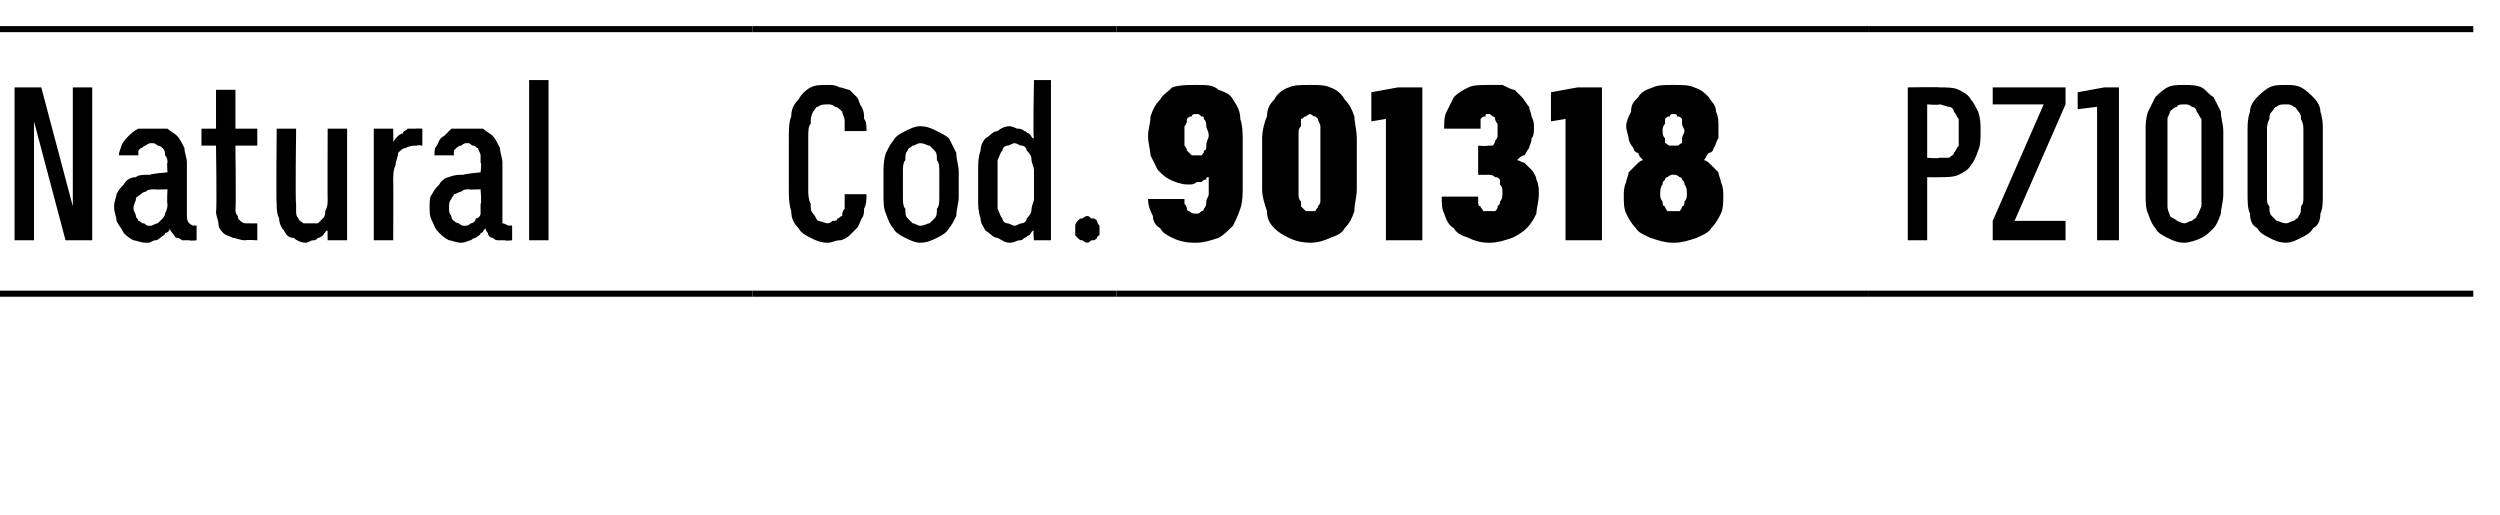
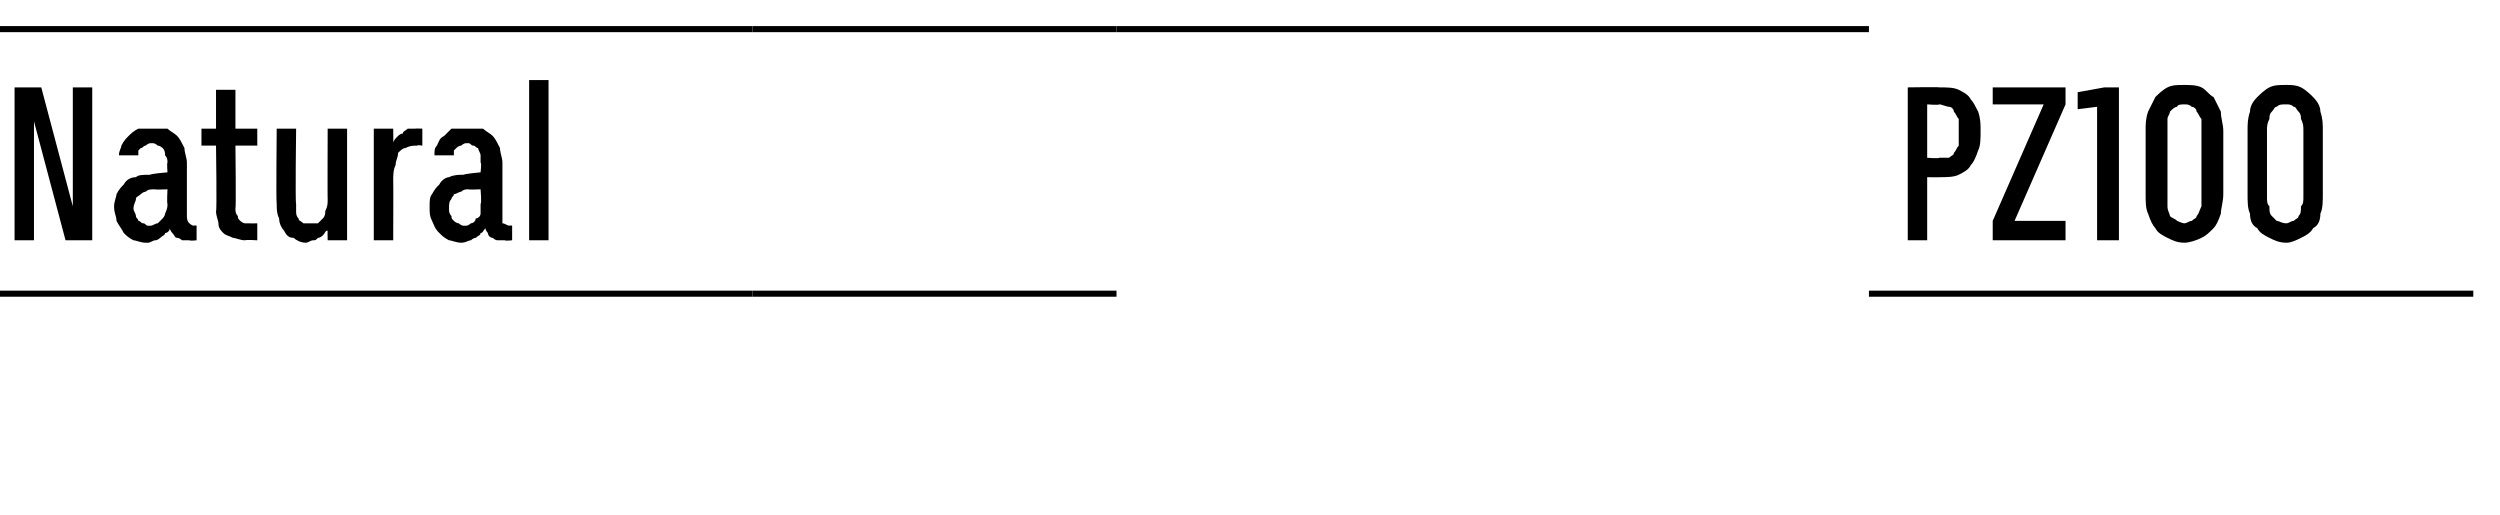
<svg xmlns="http://www.w3.org/2000/svg" version="1.1" width="103px" height="21.2px" viewBox="0 -1 103 21.2" style="top:-1px">
  <desc>Natural,Cod.,901318,PZ100</desc>
  <defs />
  <g class="svg-tables">
    <g class="svg-table-background">
      <line x1="-1" y1="11.1" x2="31" y2="11.1" stroke="#000" stroke-width="0.25" />
      <line x1="-1" y1="0.2" x2="31" y2="0.2" stroke="#000" stroke-width="0.25" />
      <line x1="31" y1="11.1" x2="46" y2="11.1" stroke="#000" stroke-width="0.25" />
      <line x1="31" y1="0.2" x2="46" y2="0.2" stroke="#000" stroke-width="0.25" />
-       <line x1="46" y1="11.1" x2="77" y2="11.1" stroke="#000" stroke-width="0.25" />
      <line x1="46" y1="0.2" x2="77" y2="0.2" stroke="#000" stroke-width="0.25" />
      <line x1="77" y1="11.1" x2="101.9" y2="11.1" stroke="#000" stroke-width="0.25" />
-       <line x1="77" y1="0.2" x2="101.9" y2="0.2" stroke="#000" stroke-width="0.25" />
    </g>
  </g>
  <g id="Polygon530601">
    <path d="M 78.6 8.9 L 79.4 8.9 L 79.4 6.3 C 79.4 6.3 79.9 6.31 79.9 6.3 C 80.2 6.3 80.5 6.3 80.7 6.2 C 80.9 6.1 81.1 6 81.2 5.8 C 81.3 5.7 81.4 5.5 81.5 5.2 C 81.6 5 81.6 4.7 81.6 4.4 C 81.6 4.1 81.6 3.9 81.5 3.6 C 81.4 3.4 81.3 3.2 81.2 3.1 C 81.1 2.9 80.9 2.8 80.7 2.7 C 80.5 2.6 80.2 2.6 79.9 2.6 C 79.9 2.58 78.6 2.6 78.6 2.6 L 78.6 8.9 Z M 79.4 5.5 L 79.4 3.3 C 79.4 3.3 79.87 3.34 79.9 3.3 C 80 3.3 80.2 3.4 80.3 3.4 C 80.4 3.4 80.5 3.5 80.5 3.6 C 80.6 3.7 80.6 3.8 80.7 3.9 C 80.7 4.1 80.7 4.2 80.7 4.4 C 80.7 4.6 80.7 4.8 80.7 5 C 80.6 5.1 80.6 5.2 80.5 5.3 C 80.5 5.4 80.4 5.4 80.3 5.5 C 80.1 5.5 80 5.5 79.9 5.5 C 79.87 5.54 79.4 5.5 79.4 5.5 Z M 82.1 8.9 L 85.1 8.9 L 85.1 8.1 L 83 8.1 L 85.1 3.3 L 85.1 2.6 L 82.1 2.6 L 82.1 3.3 L 84.2 3.3 L 82.1 8.1 L 82.1 8.9 Z M 86.4 8.9 L 87.3 8.9 L 87.3 2.6 L 86.7 2.6 L 85.6 2.8 L 85.6 3.5 L 86.4 3.4 L 86.4 8.9 Z M 90 9 C 90.2 9 90.5 8.9 90.7 8.8 C 90.9 8.7 91 8.6 91.2 8.4 C 91.3 8.3 91.4 8.1 91.5 7.8 C 91.5 7.6 91.6 7.3 91.6 7 C 91.6 7 91.6 4.4 91.6 4.4 C 91.6 4.1 91.5 3.9 91.5 3.6 C 91.4 3.4 91.3 3.2 91.2 3 C 91 2.9 90.9 2.7 90.7 2.6 C 90.5 2.5 90.2 2.5 90 2.5 C 89.7 2.5 89.5 2.5 89.3 2.6 C 89.1 2.7 88.9 2.9 88.8 3 C 88.7 3.2 88.6 3.4 88.5 3.6 C 88.4 3.9 88.4 4.1 88.4 4.4 C 88.4 4.4 88.4 7 88.4 7 C 88.4 7.3 88.4 7.6 88.5 7.8 C 88.6 8.1 88.7 8.3 88.8 8.4 C 88.9 8.6 89.1 8.7 89.3 8.8 C 89.5 8.9 89.7 9 90 9 Z M 90 8.2 C 89.9 8.2 89.7 8.1 89.7 8.1 C 89.6 8 89.5 8 89.4 7.9 C 89.4 7.8 89.3 7.7 89.3 7.5 C 89.3 7.4 89.3 7.3 89.3 7.1 C 89.3 7.1 89.3 4.4 89.3 4.4 C 89.3 4.2 89.3 4.1 89.3 3.9 C 89.3 3.8 89.4 3.7 89.4 3.6 C 89.5 3.5 89.6 3.4 89.7 3.4 C 89.7 3.3 89.9 3.3 90 3.3 C 90.1 3.3 90.2 3.3 90.3 3.4 C 90.4 3.4 90.5 3.5 90.5 3.6 C 90.6 3.7 90.6 3.8 90.7 3.9 C 90.7 4.1 90.7 4.2 90.7 4.4 C 90.7 4.4 90.7 7.1 90.7 7.1 C 90.7 7.3 90.7 7.4 90.7 7.5 C 90.6 7.7 90.6 7.8 90.5 7.9 C 90.5 8 90.4 8 90.3 8.1 C 90.2 8.1 90.1 8.2 90 8.2 Z M 94.2 9 C 94.4 9 94.6 8.9 94.8 8.8 C 95 8.7 95.2 8.6 95.3 8.4 C 95.5 8.3 95.6 8.1 95.6 7.8 C 95.7 7.6 95.7 7.3 95.7 7 C 95.7 7 95.7 4.4 95.7 4.4 C 95.7 4.1 95.7 3.9 95.6 3.6 C 95.6 3.4 95.5 3.2 95.3 3 C 95.2 2.9 95 2.7 94.8 2.6 C 94.6 2.5 94.4 2.5 94.2 2.5 C 93.9 2.5 93.7 2.5 93.5 2.6 C 93.3 2.7 93.1 2.9 93 3 C 92.8 3.2 92.7 3.4 92.7 3.6 C 92.6 3.9 92.6 4.1 92.6 4.4 C 92.6 4.4 92.6 7 92.6 7 C 92.6 7.3 92.6 7.6 92.7 7.8 C 92.7 8.1 92.8 8.3 93 8.4 C 93.1 8.6 93.3 8.7 93.5 8.8 C 93.7 8.9 93.9 9 94.2 9 Z M 94.2 8.2 C 94 8.2 93.9 8.1 93.8 8.1 C 93.7 8 93.7 8 93.6 7.9 C 93.5 7.8 93.5 7.7 93.5 7.5 C 93.4 7.4 93.4 7.3 93.4 7.1 C 93.4 7.1 93.4 4.4 93.4 4.4 C 93.4 4.2 93.4 4.1 93.5 3.9 C 93.5 3.8 93.5 3.7 93.6 3.6 C 93.7 3.5 93.7 3.4 93.8 3.4 C 93.9 3.3 94 3.3 94.2 3.3 C 94.3 3.3 94.4 3.3 94.5 3.4 C 94.6 3.4 94.6 3.5 94.7 3.6 C 94.8 3.7 94.8 3.8 94.8 3.9 C 94.9 4.1 94.9 4.2 94.9 4.4 C 94.9 4.4 94.9 7.1 94.9 7.1 C 94.9 7.3 94.9 7.4 94.8 7.5 C 94.8 7.7 94.8 7.8 94.7 7.9 C 94.7 8 94.6 8 94.5 8.1 C 94.4 8.1 94.3 8.2 94.2 8.2 Z " stroke="none" fill="#000" />
  </g>
  <g id="Polygon530600">
-     <path d="M 49.2 9 C 49.2 9 49.3 9 49.3 9 C 49.6 9 49.9 8.9 50.2 8.8 C 50.4 8.7 50.6 8.5 50.8 8.3 C 50.9 8.1 51 7.9 51.1 7.6 C 51.2 7.3 51.2 7 51.2 6.6 C 51.2 6.6 51.2 4.9 51.2 4.9 C 51.2 4.5 51.2 4.2 51.1 3.9 C 51.1 3.6 51 3.4 50.8 3.1 C 50.7 2.9 50.5 2.8 50.2 2.7 C 50 2.5 49.7 2.5 49.3 2.5 C 49.3 2.5 49.2 2.5 49.2 2.5 C 48.9 2.5 48.6 2.5 48.3 2.6 C 48.1 2.8 47.9 2.9 47.8 3.1 C 47.6 3.3 47.5 3.5 47.4 3.8 C 47.4 4.1 47.3 4.3 47.3 4.6 C 47.3 4.9 47.4 5.2 47.4 5.4 C 47.5 5.6 47.6 5.8 47.7 6 C 47.9 6.2 48 6.3 48.2 6.4 C 48.4 6.5 48.7 6.6 48.9 6.6 C 48.9 6.6 49 6.6 49 6.6 C 49.1 6.6 49.2 6.6 49.3 6.5 C 49.4 6.5 49.4 6.5 49.5 6.5 C 49.6 6.4 49.6 6.4 49.7 6.4 C 49.7 6.3 49.7 6.3 49.8 6.3 C 49.8 6.3 49.8 7 49.8 7 C 49.8 7.1 49.7 7.2 49.7 7.3 C 49.7 7.4 49.7 7.5 49.6 7.6 C 49.6 7.6 49.6 7.7 49.5 7.7 C 49.4 7.8 49.4 7.8 49.3 7.8 C 49.3 7.8 49.2 7.8 49.2 7.8 C 49.2 7.8 49.1 7.8 49 7.7 C 49 7.7 48.9 7.7 48.9 7.6 C 48.9 7.6 48.9 7.5 48.8 7.4 C 48.8 7.4 48.8 7.3 48.8 7.2 C 48.8 7.2 47.3 7.2 47.3 7.2 C 47.3 7.5 47.4 7.7 47.5 7.9 C 47.5 8.1 47.6 8.3 47.8 8.4 C 47.9 8.6 48.1 8.7 48.3 8.8 C 48.5 8.9 48.8 9 49.2 9 Z M 49.3 5.4 C 49.3 5.4 49.3 5.4 49.3 5.4 C 49.2 5.4 49.1 5.4 49.1 5.4 C 49 5.3 49 5.3 48.9 5.2 C 48.9 5.2 48.9 5.1 48.8 5 C 48.8 4.8 48.8 4.7 48.8 4.6 C 48.8 4.4 48.8 4.3 48.8 4.2 C 48.9 4.1 48.9 4 48.9 3.9 C 49 3.8 49 3.8 49.1 3.8 C 49.1 3.7 49.2 3.7 49.3 3.7 C 49.3 3.7 49.3 3.7 49.3 3.7 C 49.4 3.7 49.4 3.7 49.5 3.8 C 49.6 3.8 49.6 3.8 49.6 3.9 C 49.7 4 49.7 4.1 49.7 4.2 C 49.7 4.3 49.8 4.4 49.8 4.6 C 49.8 4.7 49.7 4.8 49.7 5 C 49.7 5.1 49.7 5.2 49.6 5.2 C 49.6 5.3 49.6 5.3 49.5 5.4 C 49.4 5.4 49.4 5.4 49.3 5.4 Z M 54 9 C 54.3 9 54.6 8.9 54.8 8.8 C 55.1 8.7 55.3 8.6 55.4 8.4 C 55.6 8.2 55.7 8 55.8 7.7 C 55.8 7.4 55.9 7.1 55.9 6.8 C 55.9 6.8 55.9 4.7 55.9 4.7 C 55.9 4.4 55.8 4 55.8 3.8 C 55.7 3.5 55.6 3.3 55.4 3.1 C 55.3 2.9 55.1 2.7 54.8 2.6 C 54.6 2.5 54.3 2.5 54 2.5 C 53.6 2.5 53.3 2.5 53.1 2.6 C 52.8 2.7 52.6 2.9 52.5 3.1 C 52.3 3.3 52.2 3.5 52.2 3.8 C 52.1 4 52 4.4 52 4.7 C 52 4.7 52 6.8 52 6.8 C 52 7.1 52.1 7.4 52.2 7.7 C 52.2 8 52.3 8.2 52.5 8.4 C 52.7 8.6 52.9 8.7 53.1 8.8 C 53.3 8.9 53.6 9 54 9 Z M 54 7.7 C 53.9 7.7 53.8 7.7 53.8 7.7 C 53.7 7.6 53.7 7.6 53.6 7.5 C 53.6 7.4 53.6 7.4 53.6 7.3 C 53.5 7.2 53.5 7.1 53.5 7 C 53.5 7 53.5 4.5 53.5 4.5 C 53.5 4.4 53.5 4.3 53.6 4.2 C 53.6 4.1 53.6 4 53.6 3.9 C 53.7 3.9 53.7 3.8 53.8 3.8 C 53.8 3.8 53.9 3.7 54 3.7 C 54 3.7 54.1 3.8 54.2 3.8 C 54.2 3.8 54.3 3.9 54.3 3.9 C 54.3 4 54.4 4.1 54.4 4.2 C 54.4 4.3 54.4 4.4 54.4 4.5 C 54.4 4.5 54.4 7 54.4 7 C 54.4 7.1 54.4 7.2 54.4 7.3 C 54.4 7.4 54.3 7.5 54.3 7.5 C 54.3 7.6 54.2 7.6 54.2 7.7 C 54.1 7.7 54 7.7 54 7.7 Z M 57.1 8.9 L 58.6 8.9 L 58.6 2.6 L 57.6 2.6 L 56.5 2.8 L 56.5 4 L 57.1 3.9 L 57.1 8.9 Z M 61.3 9 C 61.3 9 61.4 9 61.4 9 C 61.7 9 62 8.9 62.3 8.8 C 62.5 8.7 62.7 8.6 62.9 8.4 C 63.1 8.2 63.2 8 63.3 7.8 C 63.3 7.6 63.4 7.3 63.4 7 C 63.4 6.8 63.4 6.6 63.3 6.4 C 63.3 6.3 63.2 6.1 63.1 6 C 63 5.9 62.9 5.8 62.8 5.7 C 62.7 5.7 62.6 5.6 62.5 5.6 C 62.6 5.5 62.7 5.4 62.8 5.4 C 62.9 5.3 62.9 5.2 63 5.1 C 63 5 63.1 4.9 63.1 4.7 C 63.2 4.6 63.2 4.4 63.2 4.3 C 63.2 4.1 63.2 4 63.1 3.8 C 63.1 3.7 63 3.5 63 3.4 C 62.9 3.3 62.8 3.1 62.7 3 C 62.6 2.9 62.5 2.8 62.4 2.7 C 62.3 2.7 62.1 2.6 61.9 2.5 C 61.8 2.5 61.6 2.5 61.4 2.5 C 61.4 2.5 61.3 2.5 61.3 2.5 C 61 2.5 60.7 2.5 60.5 2.6 C 60.3 2.7 60.1 2.8 59.9 3 C 59.8 3.2 59.7 3.4 59.6 3.6 C 59.5 3.8 59.5 4 59.5 4.3 C 59.5 4.3 61 4.3 61 4.3 C 61 4.2 61 4.1 61 4.1 C 61 4 61 3.9 61 3.9 C 61.1 3.8 61.1 3.8 61.2 3.8 C 61.2 3.7 61.2 3.7 61.3 3.7 C 61.3 3.7 61.3 3.7 61.3 3.7 C 61.4 3.7 61.4 3.7 61.5 3.8 C 61.5 3.8 61.6 3.8 61.6 3.9 C 61.6 3.9 61.6 4 61.7 4.1 C 61.7 4.2 61.7 4.2 61.7 4.3 C 61.7 4.5 61.7 4.5 61.7 4.6 C 61.7 4.7 61.6 4.8 61.6 4.8 C 61.6 4.9 61.5 5 61.5 5 C 61.4 5 61.4 5 61.3 5 C 61.27 5.03 60.9 5 60.9 5 L 60.9 6.2 C 60.9 6.2 61.3 6.21 61.3 6.2 C 61.4 6.2 61.5 6.2 61.6 6.3 C 61.7 6.3 61.7 6.3 61.8 6.4 C 61.8 6.5 61.8 6.6 61.8 6.6 C 61.9 6.7 61.9 6.8 61.9 6.9 C 61.9 7.1 61.9 7.2 61.8 7.3 C 61.8 7.4 61.8 7.4 61.7 7.5 C 61.7 7.6 61.7 7.6 61.6 7.7 C 61.5 7.7 61.5 7.7 61.4 7.7 C 61.4 7.7 61.3 7.7 61.3 7.7 C 61.3 7.7 61.2 7.7 61.1 7.7 C 61.1 7.6 61 7.6 61 7.5 C 60.9 7.5 60.9 7.4 60.9 7.3 C 60.9 7.3 60.9 7.2 60.9 7.1 C 60.9 7.1 59.4 7.1 59.4 7.1 C 59.4 7.4 59.4 7.6 59.5 7.8 C 59.6 8.1 59.7 8.3 59.9 8.4 C 60 8.6 60.2 8.7 60.5 8.8 C 60.7 8.9 61 9 61.3 9 Z M 64.5 8.9 L 66 8.9 L 66 2.6 L 65 2.6 L 63.9 2.8 L 63.9 4 L 64.5 3.9 L 64.5 8.9 Z M 68.9 9 C 68.9 9 69 9 69 9 C 69.3 9 69.6 8.9 69.9 8.8 C 70.1 8.7 70.4 8.6 70.5 8.4 C 70.7 8.2 70.8 8 70.9 7.8 C 71 7.6 71 7.3 71 7.1 C 71 6.9 71 6.7 70.9 6.5 C 70.9 6.4 70.8 6.2 70.8 6.1 C 70.7 6 70.6 5.9 70.5 5.8 C 70.4 5.7 70.3 5.6 70.2 5.6 C 70.3 5.5 70.3 5.4 70.4 5.3 C 70.5 5.3 70.6 5.2 70.6 5.1 C 70.7 5 70.7 4.8 70.8 4.7 C 70.8 4.6 70.8 4.4 70.8 4.2 C 70.8 4 70.8 3.8 70.7 3.6 C 70.7 3.3 70.5 3.2 70.4 3 C 70.2 2.8 70.1 2.7 69.8 2.6 C 69.6 2.5 69.3 2.5 69 2.5 C 69 2.5 68.9 2.5 68.9 2.5 C 68.6 2.5 68.3 2.5 68.1 2.6 C 67.8 2.7 67.6 2.8 67.5 3 C 67.3 3.2 67.2 3.3 67.2 3.6 C 67.1 3.8 67 4 67 4.2 C 67 4.4 67.1 4.6 67.1 4.7 C 67.1 4.8 67.2 5 67.3 5.1 C 67.3 5.2 67.4 5.3 67.5 5.3 C 67.5 5.4 67.6 5.5 67.7 5.6 C 67.6 5.6 67.5 5.7 67.4 5.8 C 67.3 5.9 67.2 6 67.1 6.1 C 67.1 6.2 67 6.4 67 6.5 C 66.9 6.7 66.9 6.9 66.9 7.1 C 66.9 7.3 66.9 7.6 67 7.8 C 67.1 8 67.2 8.2 67.4 8.4 C 67.5 8.6 67.8 8.7 68 8.8 C 68.3 8.9 68.6 9 68.9 9 Z M 69 7.7 C 69 7.7 68.9 7.7 68.9 7.7 C 68.9 7.7 68.8 7.7 68.7 7.7 C 68.7 7.7 68.6 7.6 68.6 7.5 C 68.5 7.5 68.5 7.4 68.5 7.3 C 68.4 7.2 68.4 7.1 68.4 7 C 68.4 6.9 68.4 6.7 68.5 6.6 C 68.5 6.5 68.5 6.5 68.6 6.4 C 68.6 6.3 68.7 6.3 68.7 6.3 C 68.8 6.2 68.9 6.2 68.9 6.2 C 68.9 6.2 69 6.2 69 6.2 C 69 6.2 69.1 6.2 69.2 6.3 C 69.2 6.3 69.3 6.3 69.3 6.4 C 69.4 6.5 69.4 6.5 69.4 6.6 C 69.5 6.7 69.5 6.9 69.5 7 C 69.5 7.1 69.5 7.2 69.4 7.3 C 69.4 7.4 69.4 7.5 69.3 7.5 C 69.3 7.6 69.2 7.7 69.2 7.7 C 69.1 7.7 69 7.7 69 7.7 Z M 69 5 C 69 5 68.9 5 68.9 5 C 68.9 5 68.8 5 68.8 5 C 68.7 5 68.7 4.9 68.6 4.9 C 68.6 4.8 68.6 4.7 68.6 4.7 C 68.5 4.6 68.5 4.5 68.5 4.4 C 68.5 4.3 68.5 4.2 68.6 4.1 C 68.6 4 68.6 3.9 68.6 3.9 C 68.7 3.8 68.7 3.8 68.8 3.8 C 68.8 3.7 68.9 3.7 68.9 3.7 C 68.9 3.7 69 3.7 69 3.7 C 69 3.7 69.1 3.7 69.1 3.8 C 69.2 3.8 69.2 3.8 69.3 3.9 C 69.3 3.9 69.3 4 69.3 4.1 C 69.3 4.2 69.4 4.3 69.4 4.4 C 69.4 4.5 69.3 4.6 69.3 4.7 C 69.3 4.7 69.3 4.8 69.3 4.9 C 69.2 4.9 69.2 5 69.1 5 C 69.1 5 69 5 69 5 Z " stroke="none" fill="#000" />
-   </g>
+     </g>
  <g id="Polygon530599">
-     <path d="M 34.1 9 C 34.3 9 34.4 8.9 34.6 8.9 C 34.7 8.9 34.9 8.8 35 8.7 C 35.1 8.6 35.2 8.5 35.3 8.4 C 35.4 8.3 35.4 8.2 35.5 8 C 35.6 7.9 35.6 7.7 35.6 7.6 C 35.7 7.4 35.7 7.2 35.7 7 C 35.7 7 34.8 7 34.8 7 C 34.8 7.2 34.8 7.3 34.8 7.4 C 34.8 7.5 34.8 7.5 34.8 7.6 C 34.7 7.7 34.7 7.8 34.7 7.9 C 34.6 7.9 34.6 8 34.5 8 C 34.5 8.1 34.4 8.1 34.3 8.1 C 34.3 8.1 34.2 8.2 34.1 8.2 C 34 8.2 33.8 8.1 33.7 8.1 C 33.6 8 33.6 7.9 33.5 7.8 C 33.4 7.7 33.4 7.6 33.4 7.4 C 33.3 7.2 33.3 7 33.3 6.8 C 33.3 6.8 33.3 4.7 33.3 4.7 C 33.3 4.4 33.3 4.2 33.4 4.1 C 33.4 3.9 33.4 3.8 33.5 3.6 C 33.6 3.5 33.6 3.4 33.7 3.4 C 33.8 3.3 34 3.3 34.1 3.3 C 34.2 3.3 34.3 3.3 34.4 3.4 C 34.5 3.4 34.6 3.5 34.7 3.6 C 34.7 3.7 34.8 3.8 34.8 4 C 34.8 4.1 34.8 4.2 34.8 4.4 C 34.8 4.4 35.7 4.4 35.7 4.4 C 35.7 4.2 35.7 4 35.6 3.9 C 35.6 3.7 35.6 3.6 35.5 3.4 C 35.4 3.3 35.4 3.1 35.3 3 C 35.2 2.9 35.1 2.8 35 2.7 C 34.9 2.7 34.7 2.6 34.6 2.6 C 34.4 2.5 34.3 2.5 34.1 2.5 C 33.8 2.5 33.6 2.5 33.4 2.6 C 33.2 2.7 33 2.9 32.9 3.1 C 32.7 3.3 32.6 3.5 32.6 3.8 C 32.5 4 32.5 4.4 32.5 4.7 C 32.5 4.7 32.5 6.8 32.5 6.8 C 32.5 7.1 32.5 7.4 32.6 7.7 C 32.6 8 32.7 8.2 32.9 8.4 C 33 8.6 33.2 8.7 33.4 8.8 C 33.6 8.9 33.8 9 34.1 9 Z M 37.9 9 C 38.2 9 38.4 8.9 38.6 8.8 C 38.8 8.7 39 8.6 39.1 8.4 C 39.2 8.3 39.3 8.1 39.4 7.9 C 39.4 7.6 39.5 7.4 39.5 7.1 C 39.5 7.1 39.5 6.1 39.5 6.1 C 39.5 5.8 39.4 5.6 39.4 5.3 C 39.3 5.1 39.2 4.9 39.1 4.7 C 39 4.6 38.8 4.5 38.6 4.4 C 38.4 4.3 38.2 4.2 37.9 4.2 C 37.7 4.2 37.5 4.3 37.3 4.4 C 37.1 4.5 36.9 4.6 36.8 4.8 C 36.7 4.9 36.6 5.1 36.5 5.3 C 36.4 5.6 36.4 5.9 36.4 6.1 C 36.4 6.1 36.4 7 36.4 7 C 36.4 7.3 36.4 7.6 36.5 7.8 C 36.6 8.1 36.7 8.3 36.8 8.4 C 36.9 8.6 37.1 8.7 37.3 8.8 C 37.5 8.9 37.7 9 37.9 9 Z M 37.9 8.3 C 37.8 8.3 37.7 8.2 37.6 8.2 C 37.5 8.1 37.5 8.1 37.4 8 C 37.3 7.9 37.3 7.8 37.3 7.6 C 37.2 7.5 37.2 7.3 37.2 7.1 C 37.2 7.1 37.2 6.1 37.2 6.1 C 37.2 5.9 37.2 5.7 37.3 5.6 C 37.3 5.4 37.3 5.3 37.4 5.2 C 37.4 5.1 37.5 5.1 37.6 5 C 37.7 5 37.8 4.9 37.9 4.9 C 38.1 4.9 38.2 5 38.3 5 C 38.4 5.1 38.4 5.1 38.5 5.2 C 38.6 5.3 38.6 5.4 38.6 5.6 C 38.7 5.7 38.7 5.9 38.7 6.1 C 38.7 6.1 38.7 7.1 38.7 7.1 C 38.7 7.3 38.7 7.5 38.6 7.6 C 38.6 7.8 38.6 7.9 38.5 8 C 38.4 8.1 38.4 8.1 38.3 8.2 C 38.2 8.2 38.1 8.3 37.9 8.3 Z M 41.6 9 C 41.8 9 41.9 8.9 42 8.9 C 42.1 8.9 42.1 8.9 42.2 8.8 C 42.3 8.8 42.3 8.7 42.4 8.7 C 42.5 8.6 42.5 8.5 42.6 8.5 C 42.55 8.5 42.6 8.9 42.6 8.9 L 43.3 8.9 L 43.3 2.3 L 42.6 2.3 C 42.6 2.3 42.55 4.7 42.6 4.7 C 42.5 4.7 42.5 4.6 42.4 4.5 C 42.3 4.5 42.3 4.4 42.2 4.4 C 42.1 4.3 42 4.3 41.9 4.3 C 41.9 4.3 41.7 4.2 41.6 4.2 C 41.4 4.2 41.2 4.3 41.1 4.4 C 40.9 4.4 40.8 4.6 40.6 4.7 C 40.5 4.8 40.4 5 40.4 5.2 C 40.3 5.5 40.3 5.7 40.3 6 C 40.3 6 40.3 7.2 40.3 7.2 C 40.3 7.5 40.3 7.7 40.4 8 C 40.4 8.2 40.5 8.3 40.6 8.5 C 40.8 8.6 40.9 8.8 41.1 8.8 C 41.3 8.9 41.4 9 41.6 9 Z M 41.8 8.3 C 41.7 8.3 41.6 8.2 41.5 8.2 C 41.4 8.2 41.3 8.1 41.3 8 C 41.2 7.9 41.2 7.8 41.1 7.6 C 41.1 7.5 41.1 7.3 41.1 7.2 C 41.1 7.2 41.1 6 41.1 6 C 41.1 5.9 41.1 5.7 41.1 5.6 C 41.2 5.4 41.2 5.3 41.3 5.2 C 41.3 5.1 41.4 5 41.5 5 C 41.6 5 41.7 4.9 41.8 4.9 C 41.9 4.9 42 5 42.1 5 C 42.2 5 42.3 5.1 42.3 5.2 C 42.4 5.3 42.5 5.4 42.5 5.6 C 42.5 5.7 42.6 5.9 42.6 6 C 42.6 6 42.6 7.2 42.6 7.2 C 42.6 7.3 42.5 7.5 42.5 7.6 C 42.5 7.8 42.4 7.9 42.3 8 C 42.3 8.1 42.2 8.2 42.1 8.2 C 42 8.2 41.9 8.3 41.8 8.3 Z M 44.8 9 C 44.9 9 44.9 8.9 45 8.9 C 45.1 8.9 45.1 8.9 45.2 8.8 C 45.2 8.8 45.2 8.7 45.3 8.7 C 45.3 8.6 45.3 8.5 45.3 8.5 C 45.3 8.4 45.3 8.3 45.3 8.3 C 45.2 8.2 45.2 8.1 45.2 8.1 C 45.1 8 45.1 8 45 8 C 44.9 8 44.9 7.9 44.8 7.9 C 44.7 7.9 44.6 8 44.6 8 C 44.5 8 44.5 8 44.4 8.1 C 44.4 8.1 44.3 8.2 44.3 8.3 C 44.3 8.3 44.3 8.4 44.3 8.5 C 44.3 8.5 44.3 8.6 44.3 8.7 C 44.3 8.7 44.4 8.8 44.4 8.8 C 44.5 8.9 44.5 8.9 44.6 8.9 C 44.6 8.9 44.7 9 44.8 9 Z " stroke="none" fill="#000" />
-   </g>
+     </g>
  <g id="Polygon530598">
    <path d="M 0.6 8.9 L 1.4 8.9 L 1.4 4 L 2.7 8.9 L 3.8 8.9 L 3.8 2.6 L 3 2.6 L 3 7.5 L 1.7 2.6 L 0.6 2.6 L 0.6 8.9 Z M 8.1 8.9 L 8.1 8.3 C 8.1 8.3 8.01 8.27 8 8.3 C 7.9 8.3 7.8 8.2 7.8 8.2 C 7.7 8.1 7.7 8 7.7 7.8 C 7.7 7.8 7.7 5.7 7.7 5.7 C 7.7 5.5 7.6 5.3 7.6 5.1 C 7.5 4.9 7.4 4.7 7.3 4.6 C 7.2 4.5 7 4.4 6.9 4.3 C 6.7 4.3 6.5 4.3 6.3 4.3 C 6.3 4.3 6.2 4.3 6.2 4.3 C 6 4.3 5.8 4.3 5.7 4.3 C 5.5 4.4 5.4 4.5 5.3 4.6 C 5.2 4.7 5.1 4.8 5 5 C 5 5.1 4.9 5.2 4.9 5.4 C 4.9 5.4 5.7 5.4 5.7 5.4 C 5.7 5.3 5.7 5.3 5.7 5.2 C 5.7 5.2 5.8 5.1 5.8 5.1 C 5.9 5.1 5.9 5 6 5 C 6 5 6.1 4.9 6.2 4.9 C 6.2 4.9 6.3 4.9 6.3 4.9 C 6.4 4.9 6.5 5 6.5 5 C 6.6 5 6.7 5.1 6.7 5.1 C 6.8 5.2 6.8 5.3 6.8 5.4 C 6.9 5.5 6.9 5.6 6.9 5.7 C 6.87 5.71 6.9 6.1 6.9 6.1 C 6.9 6.1 6.17 6.16 6.2 6.2 C 5.9 6.2 5.7 6.2 5.6 6.3 C 5.4 6.3 5.2 6.4 5.1 6.6 C 5 6.7 4.9 6.8 4.8 7 C 4.8 7.1 4.7 7.3 4.7 7.5 C 4.7 7.8 4.8 7.9 4.8 8.1 C 4.9 8.3 5 8.4 5.1 8.6 C 5.2 8.7 5.3 8.8 5.5 8.9 C 5.6 8.9 5.8 9 6 9 C 6 9 6.1 9 6.1 9 C 6.2 9 6.3 8.9 6.4 8.9 C 6.5 8.9 6.6 8.8 6.6 8.8 C 6.7 8.7 6.8 8.7 6.8 8.6 C 6.9 8.6 7 8.5 7 8.4 C 7 8.5 7.1 8.6 7.1 8.6 C 7.2 8.7 7.2 8.8 7.3 8.8 C 7.4 8.8 7.5 8.9 7.5 8.9 C 7.6 8.9 7.7 8.9 7.8 8.9 C 7.84 8.93 8.1 8.9 8.1 8.9 Z M 6.9 6.8 C 6.9 6.8 6.87 7.38 6.9 7.4 C 6.9 7.5 6.9 7.6 6.8 7.8 C 6.8 7.9 6.7 8 6.7 8 C 6.6 8.1 6.5 8.2 6.5 8.2 C 6.4 8.2 6.3 8.3 6.2 8.3 C 6.2 8.3 6.1 8.3 6.1 8.3 C 6 8.3 6 8.2 5.9 8.2 C 5.8 8.2 5.8 8.1 5.7 8.1 C 5.7 8 5.6 8 5.6 7.9 C 5.6 7.8 5.5 7.7 5.5 7.6 C 5.5 7.4 5.6 7.3 5.6 7.2 C 5.6 7.1 5.7 7.1 5.8 7 C 5.8 7 5.9 6.9 6 6.9 C 6.1 6.8 6.2 6.8 6.4 6.8 C 6.35 6.82 6.9 6.8 6.9 6.8 Z M 10.1 8.9 C 10.14 8.87 10.6 8.9 10.6 8.9 L 10.6 8.2 C 10.6 8.2 10.32 8.21 10.3 8.2 C 10.2 8.2 10.1 8.2 10.1 8.2 C 10 8.2 9.9 8.1 9.9 8.1 C 9.8 8 9.8 8 9.8 7.9 C 9.7 7.8 9.7 7.7 9.7 7.6 C 9.73 7.6 9.7 5 9.7 5 L 10.6 5 L 10.6 4.3 L 9.7 4.3 L 9.7 2.7 L 8.9 2.7 L 8.9 4.3 L 8.3 4.3 L 8.3 5 L 8.9 5 C 8.9 5 8.94 7.74 8.9 7.7 C 8.9 7.9 9 8.1 9 8.2 C 9 8.4 9.1 8.5 9.2 8.6 C 9.3 8.7 9.4 8.7 9.6 8.8 C 9.7 8.8 9.9 8.9 10.1 8.9 Z M 12.6 9 C 12.7 9 12.8 8.9 12.9 8.9 C 13 8.9 13 8.9 13.1 8.8 C 13.2 8.8 13.3 8.7 13.3 8.7 C 13.4 8.6 13.4 8.5 13.5 8.5 C 13.49 8.46 13.5 8.9 13.5 8.9 L 14.3 8.9 L 14.3 4.3 L 13.5 4.3 C 13.5 4.3 13.49 7.22 13.5 7.2 C 13.5 7.4 13.5 7.5 13.4 7.7 C 13.4 7.8 13.4 7.9 13.3 8 C 13.2 8.1 13.2 8.1 13.1 8.2 C 13 8.2 12.9 8.2 12.8 8.2 C 12.7 8.2 12.6 8.2 12.5 8.2 C 12.4 8.1 12.3 8.1 12.3 8 C 12.2 7.9 12.2 7.8 12.2 7.7 C 12.2 7.6 12.2 7.5 12.2 7.4 C 12.16 7.36 12.2 4.3 12.2 4.3 L 11.4 4.3 C 11.4 4.3 11.37 7.36 11.4 7.4 C 11.4 7.6 11.4 7.8 11.5 8 C 11.5 8.2 11.6 8.4 11.7 8.5 C 11.8 8.7 11.9 8.8 12.1 8.8 C 12.2 8.9 12.4 9 12.6 9 Z M 15.4 8.9 L 16.2 8.9 C 16.2 8.9 16.21 6.46 16.2 6.5 C 16.2 6.2 16.2 6 16.3 5.8 C 16.3 5.6 16.4 5.5 16.4 5.3 C 16.5 5.2 16.6 5.1 16.7 5.1 C 16.9 5 17 5 17.2 5 C 17.16 4.96 17.4 5 17.4 5 L 17.4 4.3 C 17.4 4.3 17.12 4.29 17.1 4.3 C 17 4.3 16.9 4.3 16.8 4.3 C 16.7 4.4 16.6 4.4 16.6 4.5 C 16.5 4.5 16.4 4.6 16.4 4.6 C 16.3 4.7 16.2 4.8 16.2 4.9 C 16.21 4.85 16.2 4.3 16.2 4.3 L 15.4 4.3 L 15.4 8.9 Z M 21.1 8.9 L 21.1 8.3 C 21.1 8.3 20.99 8.27 21 8.3 C 20.9 8.3 20.8 8.2 20.7 8.2 C 20.7 8.1 20.7 8 20.7 7.8 C 20.7 7.8 20.7 5.7 20.7 5.7 C 20.7 5.5 20.6 5.3 20.6 5.1 C 20.5 4.9 20.4 4.7 20.3 4.6 C 20.2 4.5 20 4.4 19.9 4.3 C 19.7 4.3 19.5 4.3 19.3 4.3 C 19.3 4.3 19.2 4.3 19.2 4.3 C 19 4.3 18.8 4.3 18.6 4.3 C 18.5 4.4 18.4 4.5 18.3 4.6 C 18.1 4.7 18.1 4.8 18 5 C 17.9 5.1 17.9 5.2 17.9 5.4 C 17.9 5.4 18.7 5.4 18.7 5.4 C 18.7 5.3 18.7 5.3 18.7 5.2 C 18.7 5.2 18.8 5.1 18.8 5.1 C 18.8 5.1 18.9 5 19 5 C 19 5 19.1 4.9 19.2 4.9 C 19.2 4.9 19.3 4.9 19.3 4.9 C 19.4 4.9 19.4 5 19.5 5 C 19.6 5 19.6 5.1 19.7 5.1 C 19.7 5.2 19.8 5.3 19.8 5.4 C 19.8 5.5 19.8 5.6 19.8 5.7 C 19.85 5.71 19.8 6.1 19.8 6.1 C 19.8 6.1 19.14 6.16 19.1 6.2 C 18.9 6.2 18.7 6.2 18.5 6.3 C 18.4 6.3 18.2 6.4 18.1 6.6 C 18 6.7 17.9 6.8 17.8 7 C 17.7 7.1 17.7 7.3 17.7 7.5 C 17.7 7.8 17.7 7.9 17.8 8.1 C 17.9 8.3 17.9 8.4 18.1 8.6 C 18.2 8.7 18.3 8.8 18.5 8.9 C 18.6 8.9 18.8 9 19 9 C 19 9 19 9 19 9 C 19.2 9 19.3 8.9 19.4 8.9 C 19.4 8.9 19.5 8.8 19.6 8.8 C 19.7 8.7 19.8 8.7 19.8 8.6 C 19.9 8.6 19.9 8.5 20 8.4 C 20 8.5 20.1 8.6 20.1 8.6 C 20.1 8.7 20.2 8.8 20.3 8.8 C 20.3 8.8 20.4 8.9 20.5 8.9 C 20.6 8.9 20.7 8.9 20.8 8.9 C 20.82 8.93 21.1 8.9 21.1 8.9 Z M 19.8 6.8 C 19.8 6.8 19.85 7.38 19.8 7.4 C 19.8 7.5 19.8 7.6 19.8 7.8 C 19.8 7.9 19.7 8 19.6 8 C 19.6 8.1 19.5 8.2 19.4 8.2 C 19.4 8.2 19.3 8.3 19.2 8.3 C 19.2 8.3 19.1 8.3 19.1 8.3 C 19 8.3 18.9 8.2 18.9 8.2 C 18.8 8.2 18.7 8.1 18.7 8.1 C 18.6 8 18.6 8 18.6 7.9 C 18.5 7.8 18.5 7.7 18.5 7.6 C 18.5 7.4 18.5 7.3 18.6 7.2 C 18.6 7.1 18.7 7.1 18.7 7 C 18.8 7 18.9 6.9 19 6.9 C 19.1 6.8 19.2 6.8 19.3 6.8 C 19.33 6.82 19.8 6.8 19.8 6.8 Z M 21.8 8.9 L 22.6 8.9 L 22.6 2.3 L 21.8 2.3 L 21.8 8.9 Z " stroke="none" fill="#000" />
  </g>
</svg>